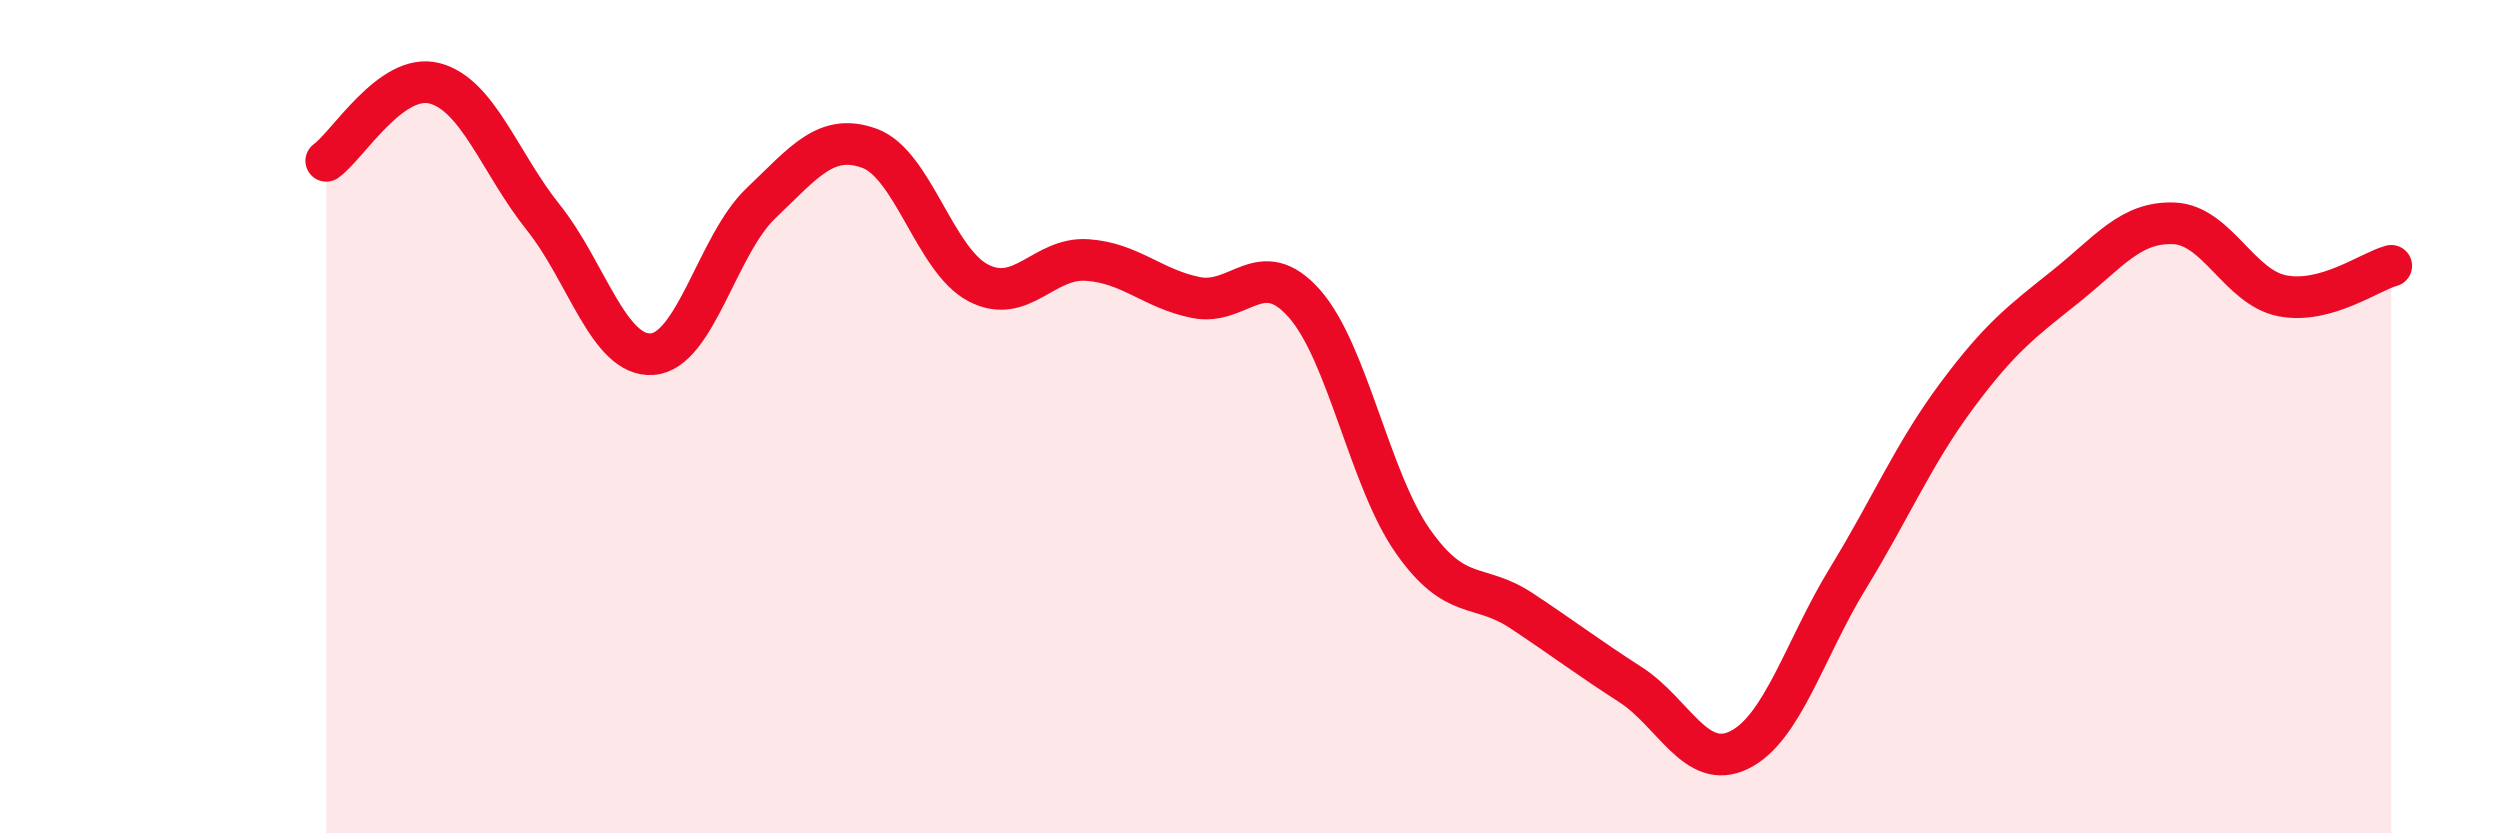
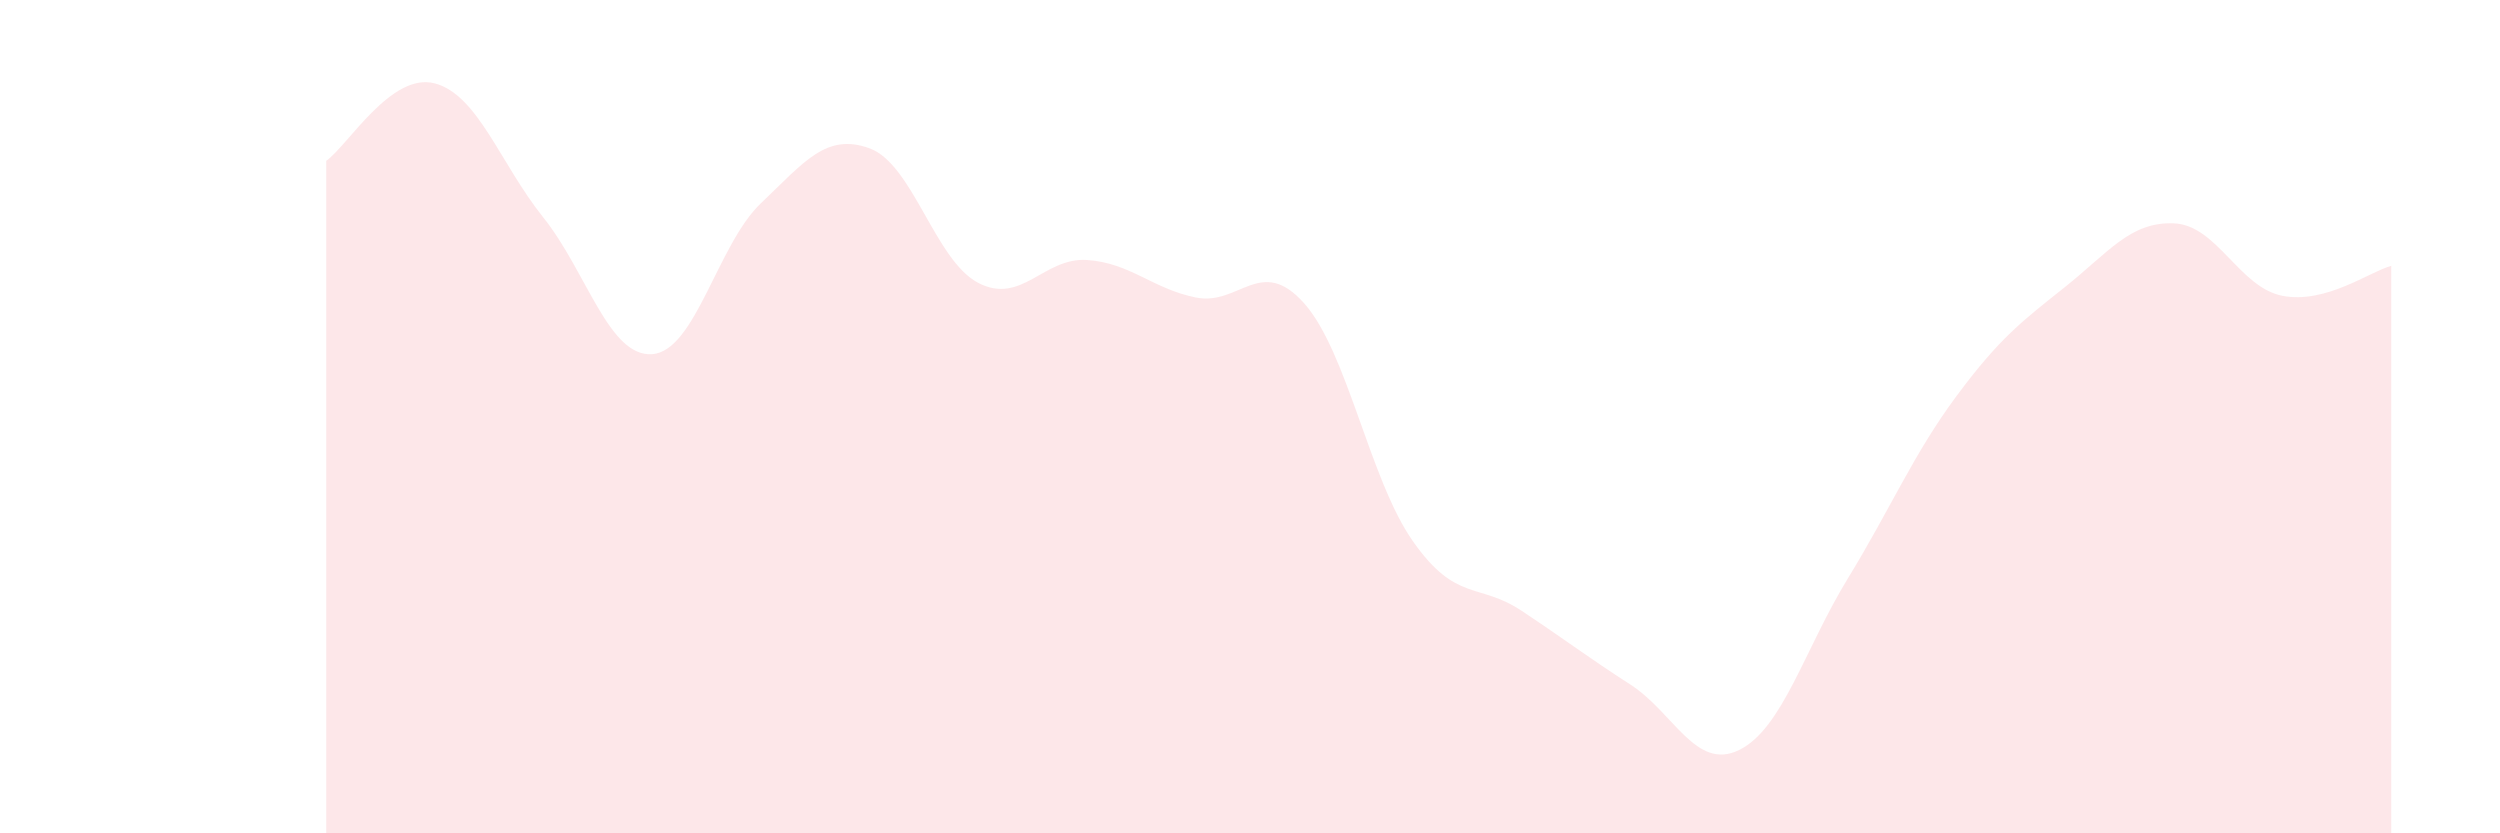
<svg xmlns="http://www.w3.org/2000/svg" width="60" height="20" viewBox="0 0 60 20">
  <path d="M 7.83,3.86 C 8.35,3.49 9.39,1.73 10.43,2 C 11.47,2.27 12,3.92 13.04,5.22 C 14.08,6.52 14.61,8.57 15.65,8.5 C 16.69,8.43 17.22,5.87 18.26,4.88 C 19.3,3.89 19.83,3.18 20.87,3.56 C 21.91,3.94 22.44,6.25 23.48,6.79 C 24.52,7.33 25.05,6.17 26.09,6.24 C 27.13,6.31 27.66,6.93 28.7,7.14 C 29.74,7.35 30.26,6.11 31.3,7.28 C 32.34,8.45 32.87,11.51 33.91,12.99 C 34.95,14.47 35.48,13.97 36.52,14.66 C 37.56,15.35 38.09,15.76 39.13,16.43 C 40.17,17.1 40.7,18.51 41.74,18 C 42.78,17.49 43.31,15.58 44.35,13.88 C 45.39,12.18 45.92,10.9 46.96,9.5 C 48,8.1 48.53,7.71 49.57,6.88 C 50.61,6.05 51.13,5.32 52.17,5.36 C 53.21,5.4 53.74,6.9 54.78,7.1 C 55.82,7.3 56.87,6.52 57.39,6.38L57.39 20L7.83 20Z" fill="#EB0A25" opacity="0.1" stroke-linecap="round" stroke-linejoin="round" />
-   <path d="M 7.83,3.86 C 8.35,3.49 9.39,1.73 10.43,2 C 11.47,2.27 12,3.92 13.04,5.22 C 14.08,6.52 14.61,8.57 15.65,8.5 C 16.69,8.43 17.22,5.87 18.26,4.88 C 19.3,3.89 19.83,3.18 20.87,3.56 C 21.91,3.94 22.44,6.25 23.48,6.79 C 24.52,7.33 25.05,6.17 26.09,6.24 C 27.13,6.31 27.66,6.93 28.7,7.14 C 29.74,7.35 30.26,6.11 31.3,7.28 C 32.34,8.45 32.87,11.51 33.91,12.99 C 34.95,14.47 35.48,13.97 36.52,14.66 C 37.56,15.35 38.09,15.76 39.13,16.43 C 40.17,17.1 40.7,18.51 41.74,18 C 42.78,17.49 43.31,15.58 44.35,13.88 C 45.39,12.18 45.92,10.9 46.96,9.5 C 48,8.1 48.53,7.71 49.57,6.88 C 50.61,6.05 51.13,5.32 52.17,5.36 C 53.21,5.4 53.74,6.9 54.78,7.1 C 55.82,7.3 56.87,6.52 57.39,6.38" stroke="#EB0A25" stroke-width="1" fill="none" stroke-linecap="round" stroke-linejoin="round" />
</svg>